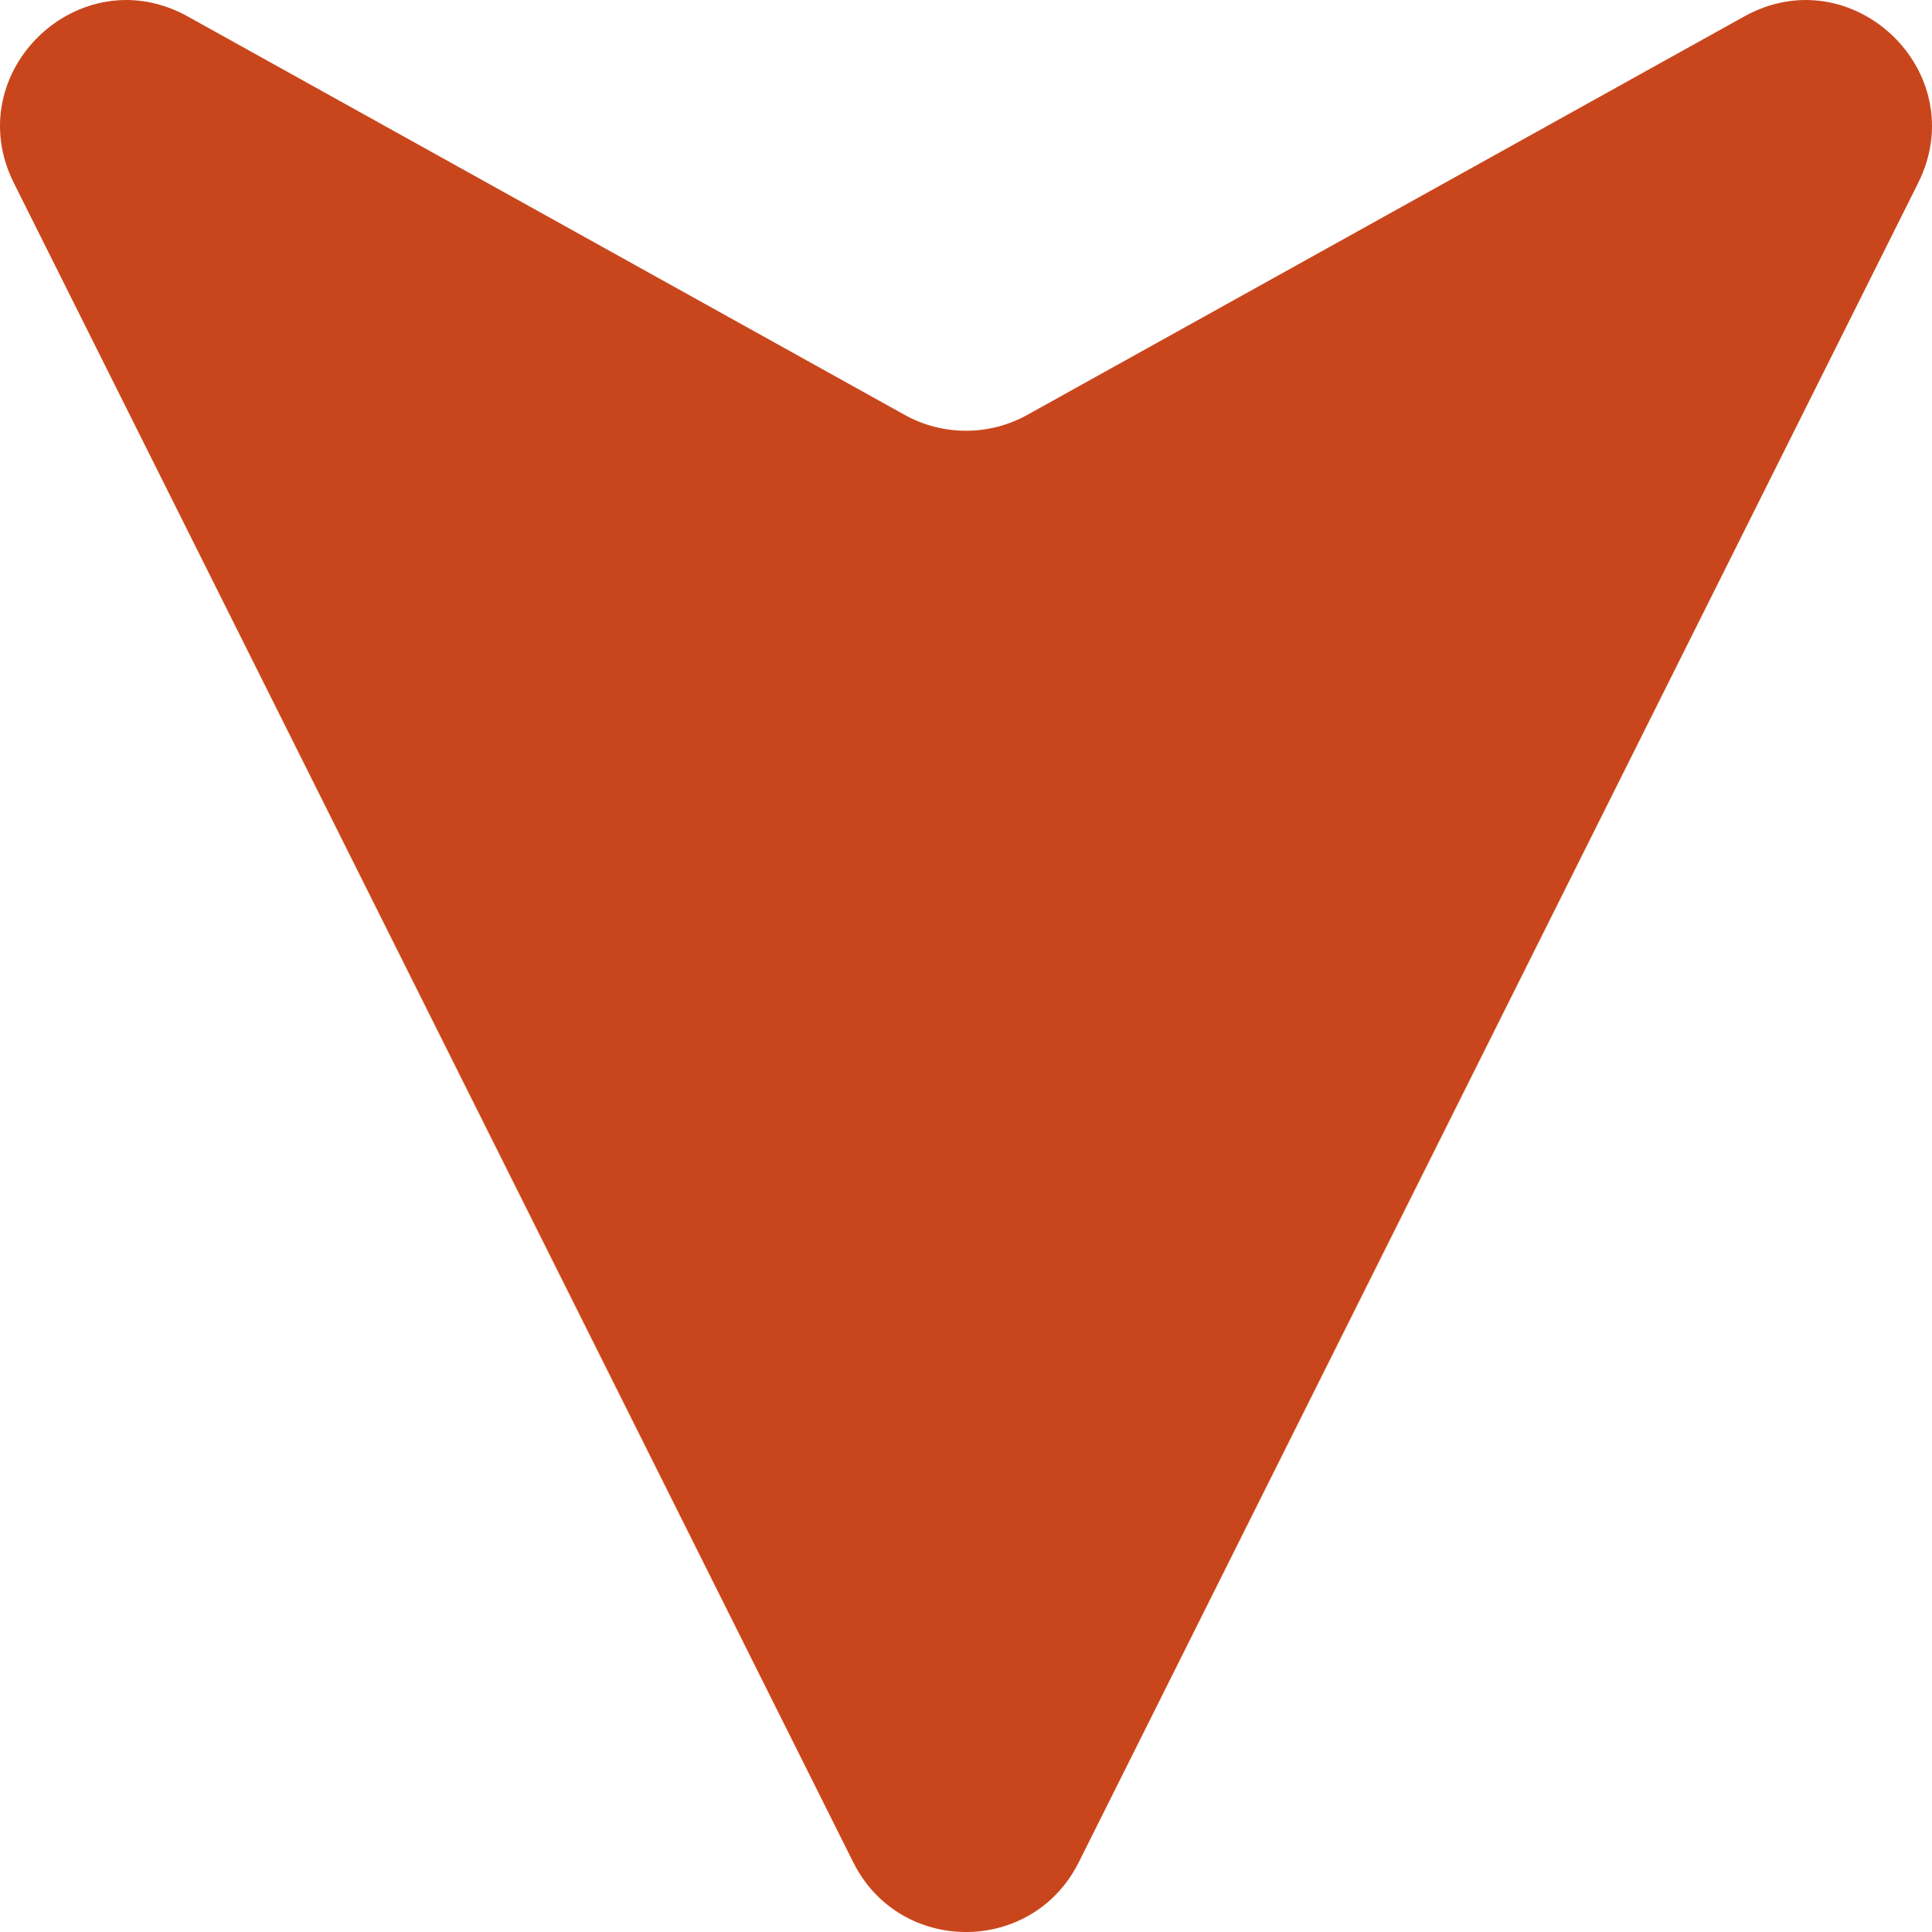
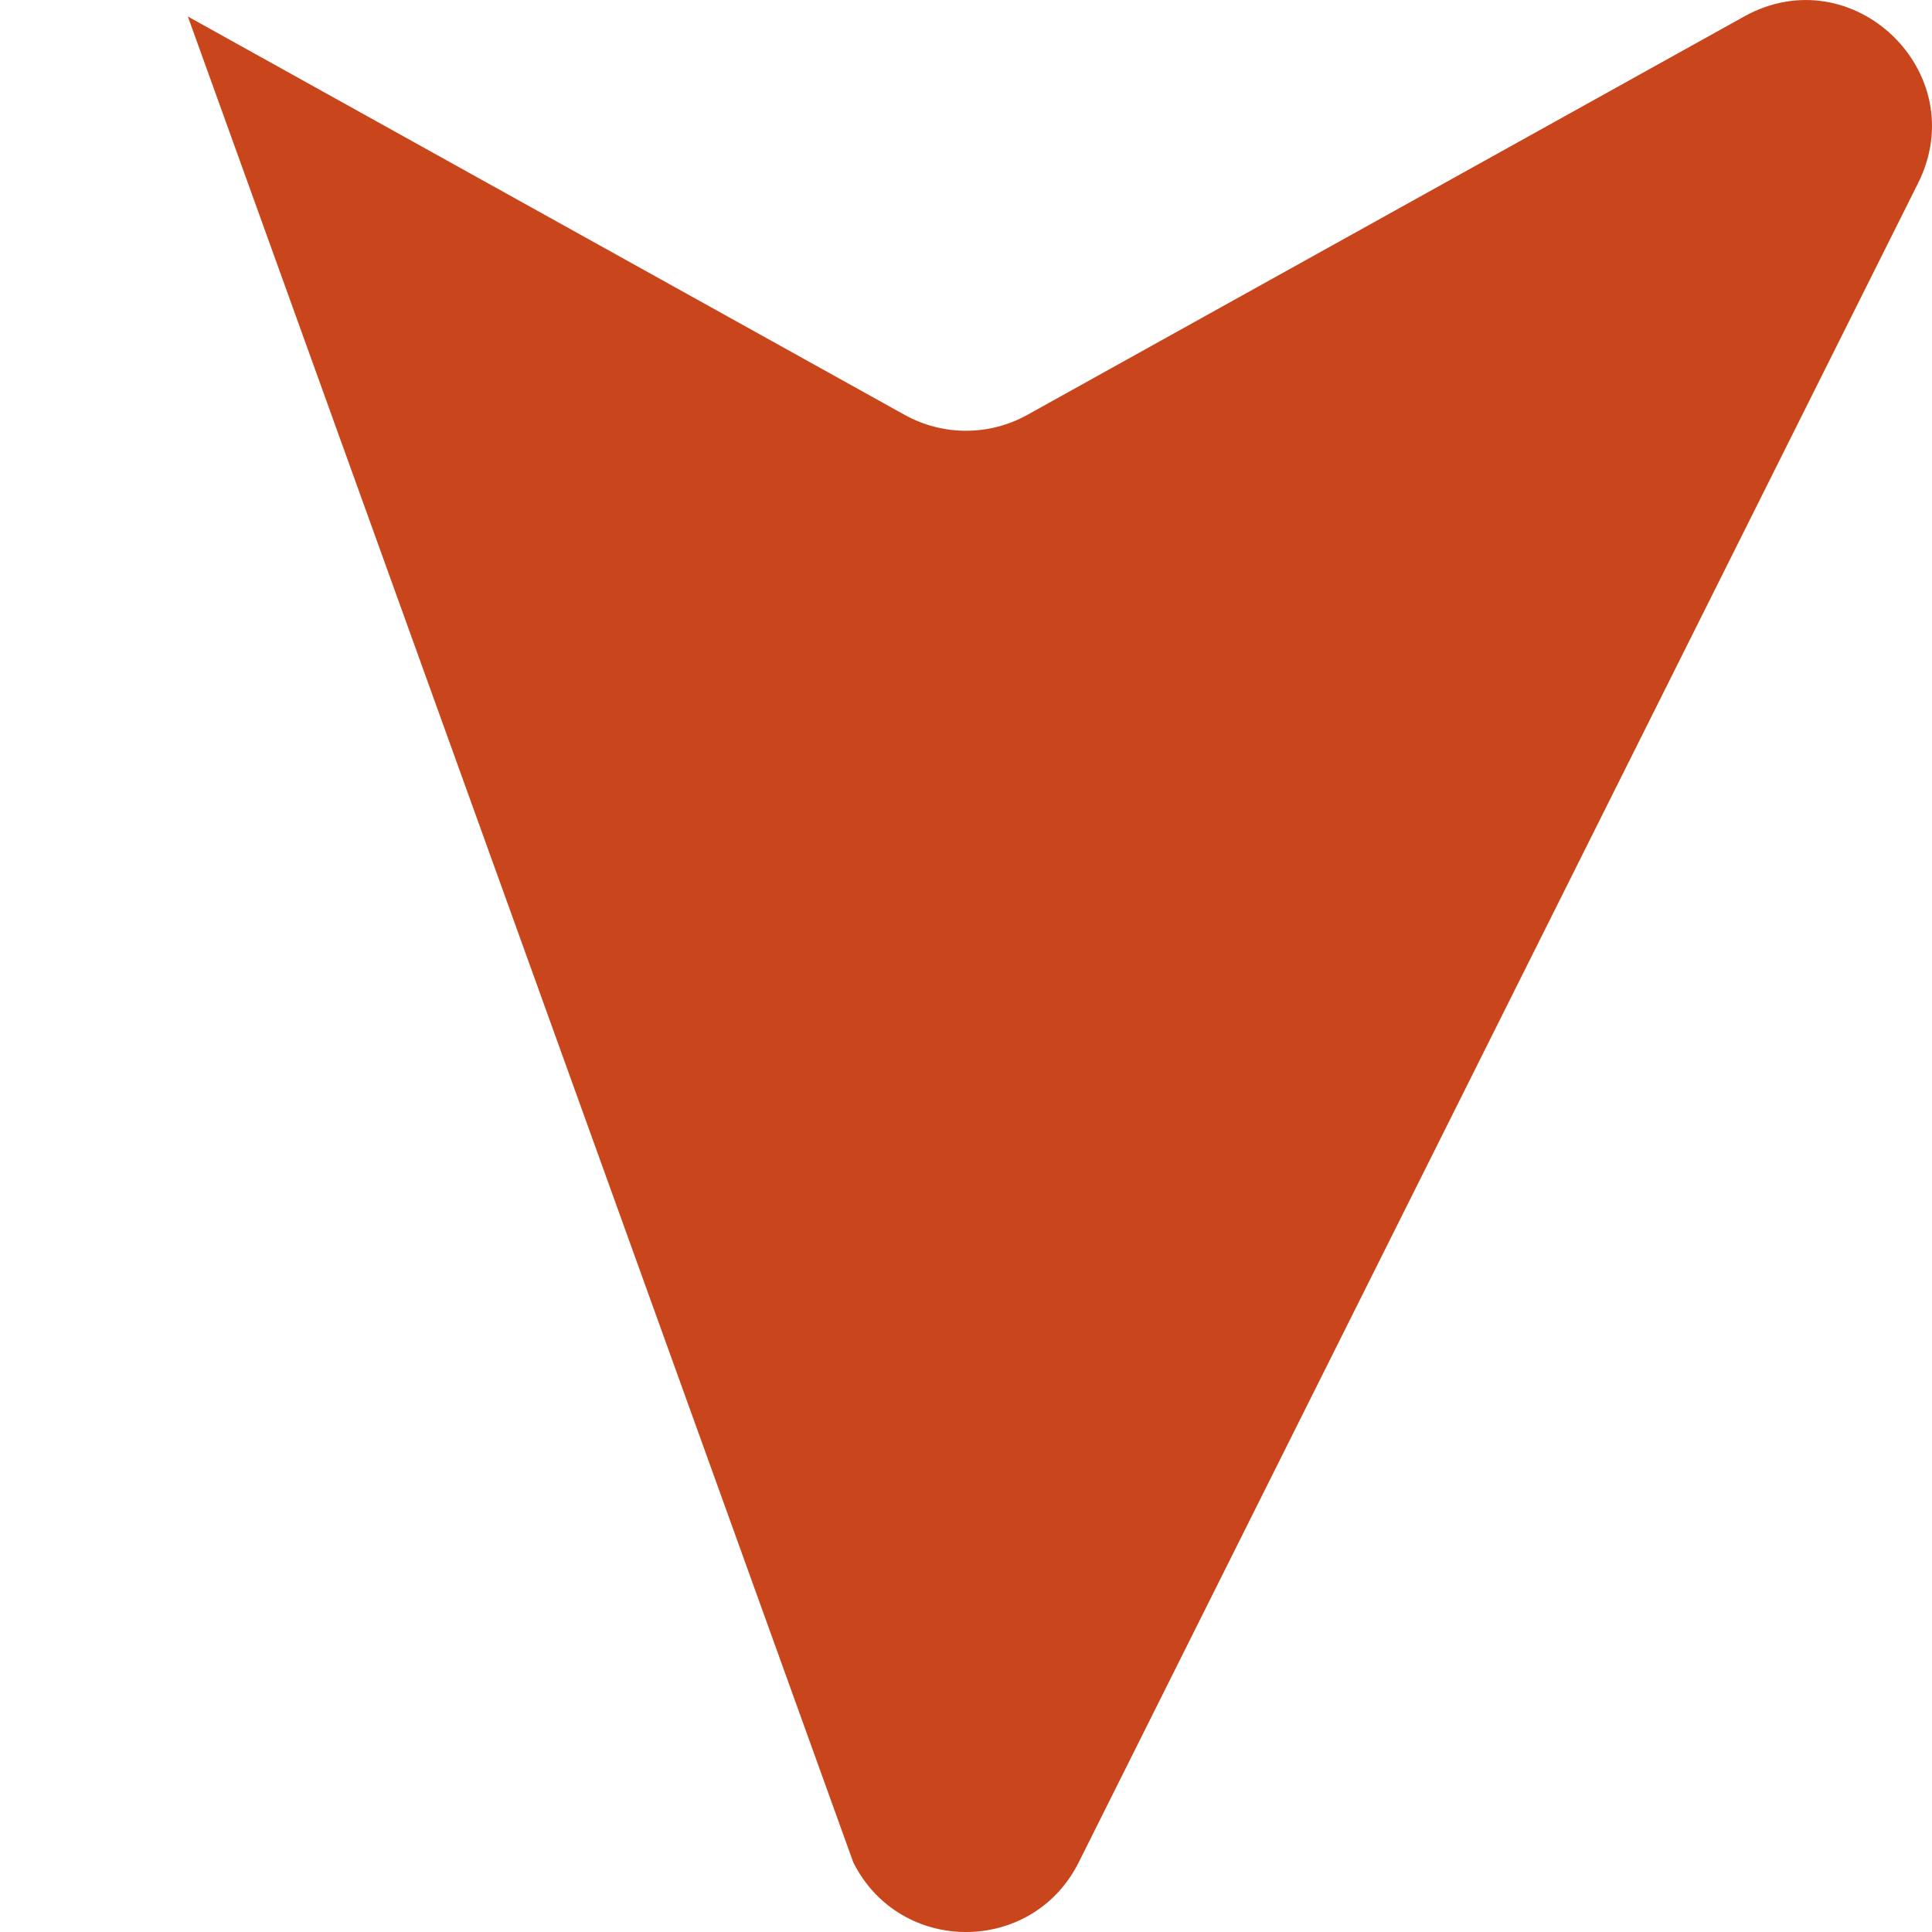
<svg xmlns="http://www.w3.org/2000/svg" width="26" height="26" viewBox="0 0 26 26" fill="none">
-   <path id="Icon" d="M23.472 0.222L13.824 5.584C13.311 5.868 12.689 5.868 12.176 5.584L2.528 0.222C1.07 -0.588 -0.559 0.972 0.187 2.464L11.483 25.062C12.108 26.313 13.892 26.313 14.517 25.062L25.813 2.464C26.559 0.972 24.93 -0.588 23.472 0.222Z" fill="#C9461D" />
+   <path id="Icon" d="M23.472 0.222L13.824 5.584C13.311 5.868 12.689 5.868 12.176 5.584L2.528 0.222L11.483 25.062C12.108 26.313 13.892 26.313 14.517 25.062L25.813 2.464C26.559 0.972 24.93 -0.588 23.472 0.222Z" fill="#C9461D" />
</svg>